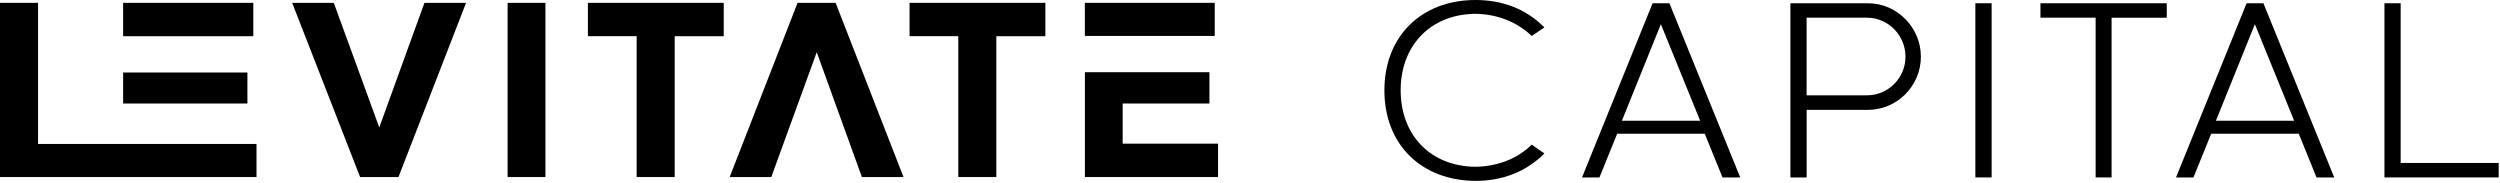
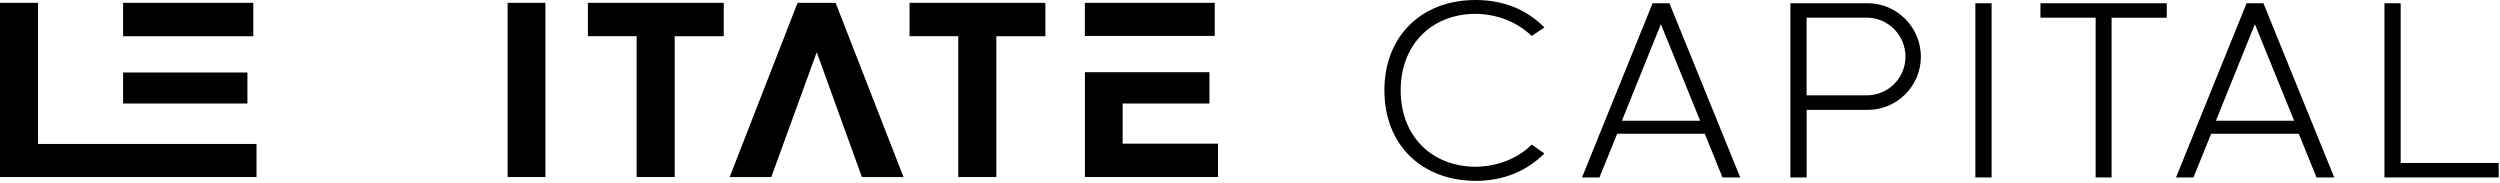
<svg xmlns="http://www.w3.org/2000/svg" width="328" height="24" viewBox="0 0 328 24" fill="none">
  <g clip-path="url(#clip0_149_70)">
    <path d="M0 0.373H4.993V18.887H33.653V23.227H0V0.373ZM16.153 0.373H33.233V4.753H16.153V0.373ZM16.153 9.513H32.46V13.58H16.153V9.513Z" fill="black" />
-     <path d="M38.333 0.373H43.793L49.76 16.72L55.687 0.373H61.147L52.28 23.227H47.247L38.333 0.373Z" fill="black" />
    <path d="M66.6 23.227V0.373H71.56V23.227H66.6Z" fill="black" />
    <path d="M77.133 0.373H94.953V4.753H88.52V23.227H83.527V4.747H77.133V0.373Z" fill="black" />
    <path d="M107.16 6.84L101.193 23.227H95.733L104.64 0.373H109.633L118.54 23.227H113.08L107.153 6.84H107.16Z" fill="black" />
    <path d="M119.333 0.373H137.153V4.753H130.72V23.227H125.727V4.747H119.333V0.373Z" fill="black" />
    <path d="M142.333 0.373H159.373V4.713H142.333V0.373ZM142.333 9.473H158.68V13.58H147.293V18.847H159.807V23.227H142.34V9.473H142.333Z" fill="black" />
    <path d="M181.633 11.853C181.633 4.76 186.473 0 193.6 0C197.047 0 200.187 1.127 202.627 3.6L200.96 4.72C198.947 2.78 196.233 1.813 193.447 1.813C187.6 1.927 183.767 6.033 183.767 11.847C183.767 17.66 187.6 21.76 193.447 21.88C196.193 21.88 198.987 20.947 200.96 18.973L202.627 20.133C200.187 22.573 197.047 23.733 193.6 23.733C186.513 23.693 181.633 19.007 181.633 11.847V11.853Z" fill="black" />
    <path d="M212.173 17.547L209.847 23.28H207.56L216.82 0.427H219.027L228.32 23.28H225.993L223.667 17.547H212.167H212.173ZM217.907 3.173L212.793 15.84H223.06L217.907 3.173Z" fill="black" />
-     <path d="M234.9 0.427H245.087C248.847 0.427 252.02 3.567 252.02 7.44C252.02 11.313 248.847 14.413 245.087 14.413H237.033V23.287H234.9V0.427ZM237.027 2.32V12.507H244.927C247.753 12.507 250 10.22 250 7.433C250 4.647 247.753 2.32 244.927 2.32H237.027Z" fill="black" />
+     <path d="M234.9 0.427H245.087C248.847 0.427 252.02 3.567 252.02 7.44C252.02 11.313 248.847 14.413 245.087 14.413H237.033V23.287H234.9ZM237.027 2.32V12.507H244.927C247.753 12.507 250 10.22 250 7.433C250 4.647 247.753 2.32 244.927 2.32H237.027Z" fill="black" />
    <path d="M259.167 23.28V0.427H261.3V23.28H259.167Z" fill="black" />
    <path d="M267.7 0.427H284.28V2.327H277.04V23.28H274.947V2.32H267.707V0.427H267.7Z" fill="black" />
    <path d="M290.107 17.547L287.78 23.28H285.493L294.753 0.427H296.96L306.253 23.28H303.927L301.6 17.547H290.1H290.107ZM295.84 3.173L290.727 15.84H300.993L295.84 3.173Z" fill="black" />
    <path d="M312.833 0.427H314.967V21.38H327.827V23.28H312.84V0.427H312.833Z" fill="black" />
  </g>
  <defs>
    <clipPath id="clip0_149_70">
      <rect width="328" height="24" fill="white" />
    </clipPath>
  </defs>
</svg>